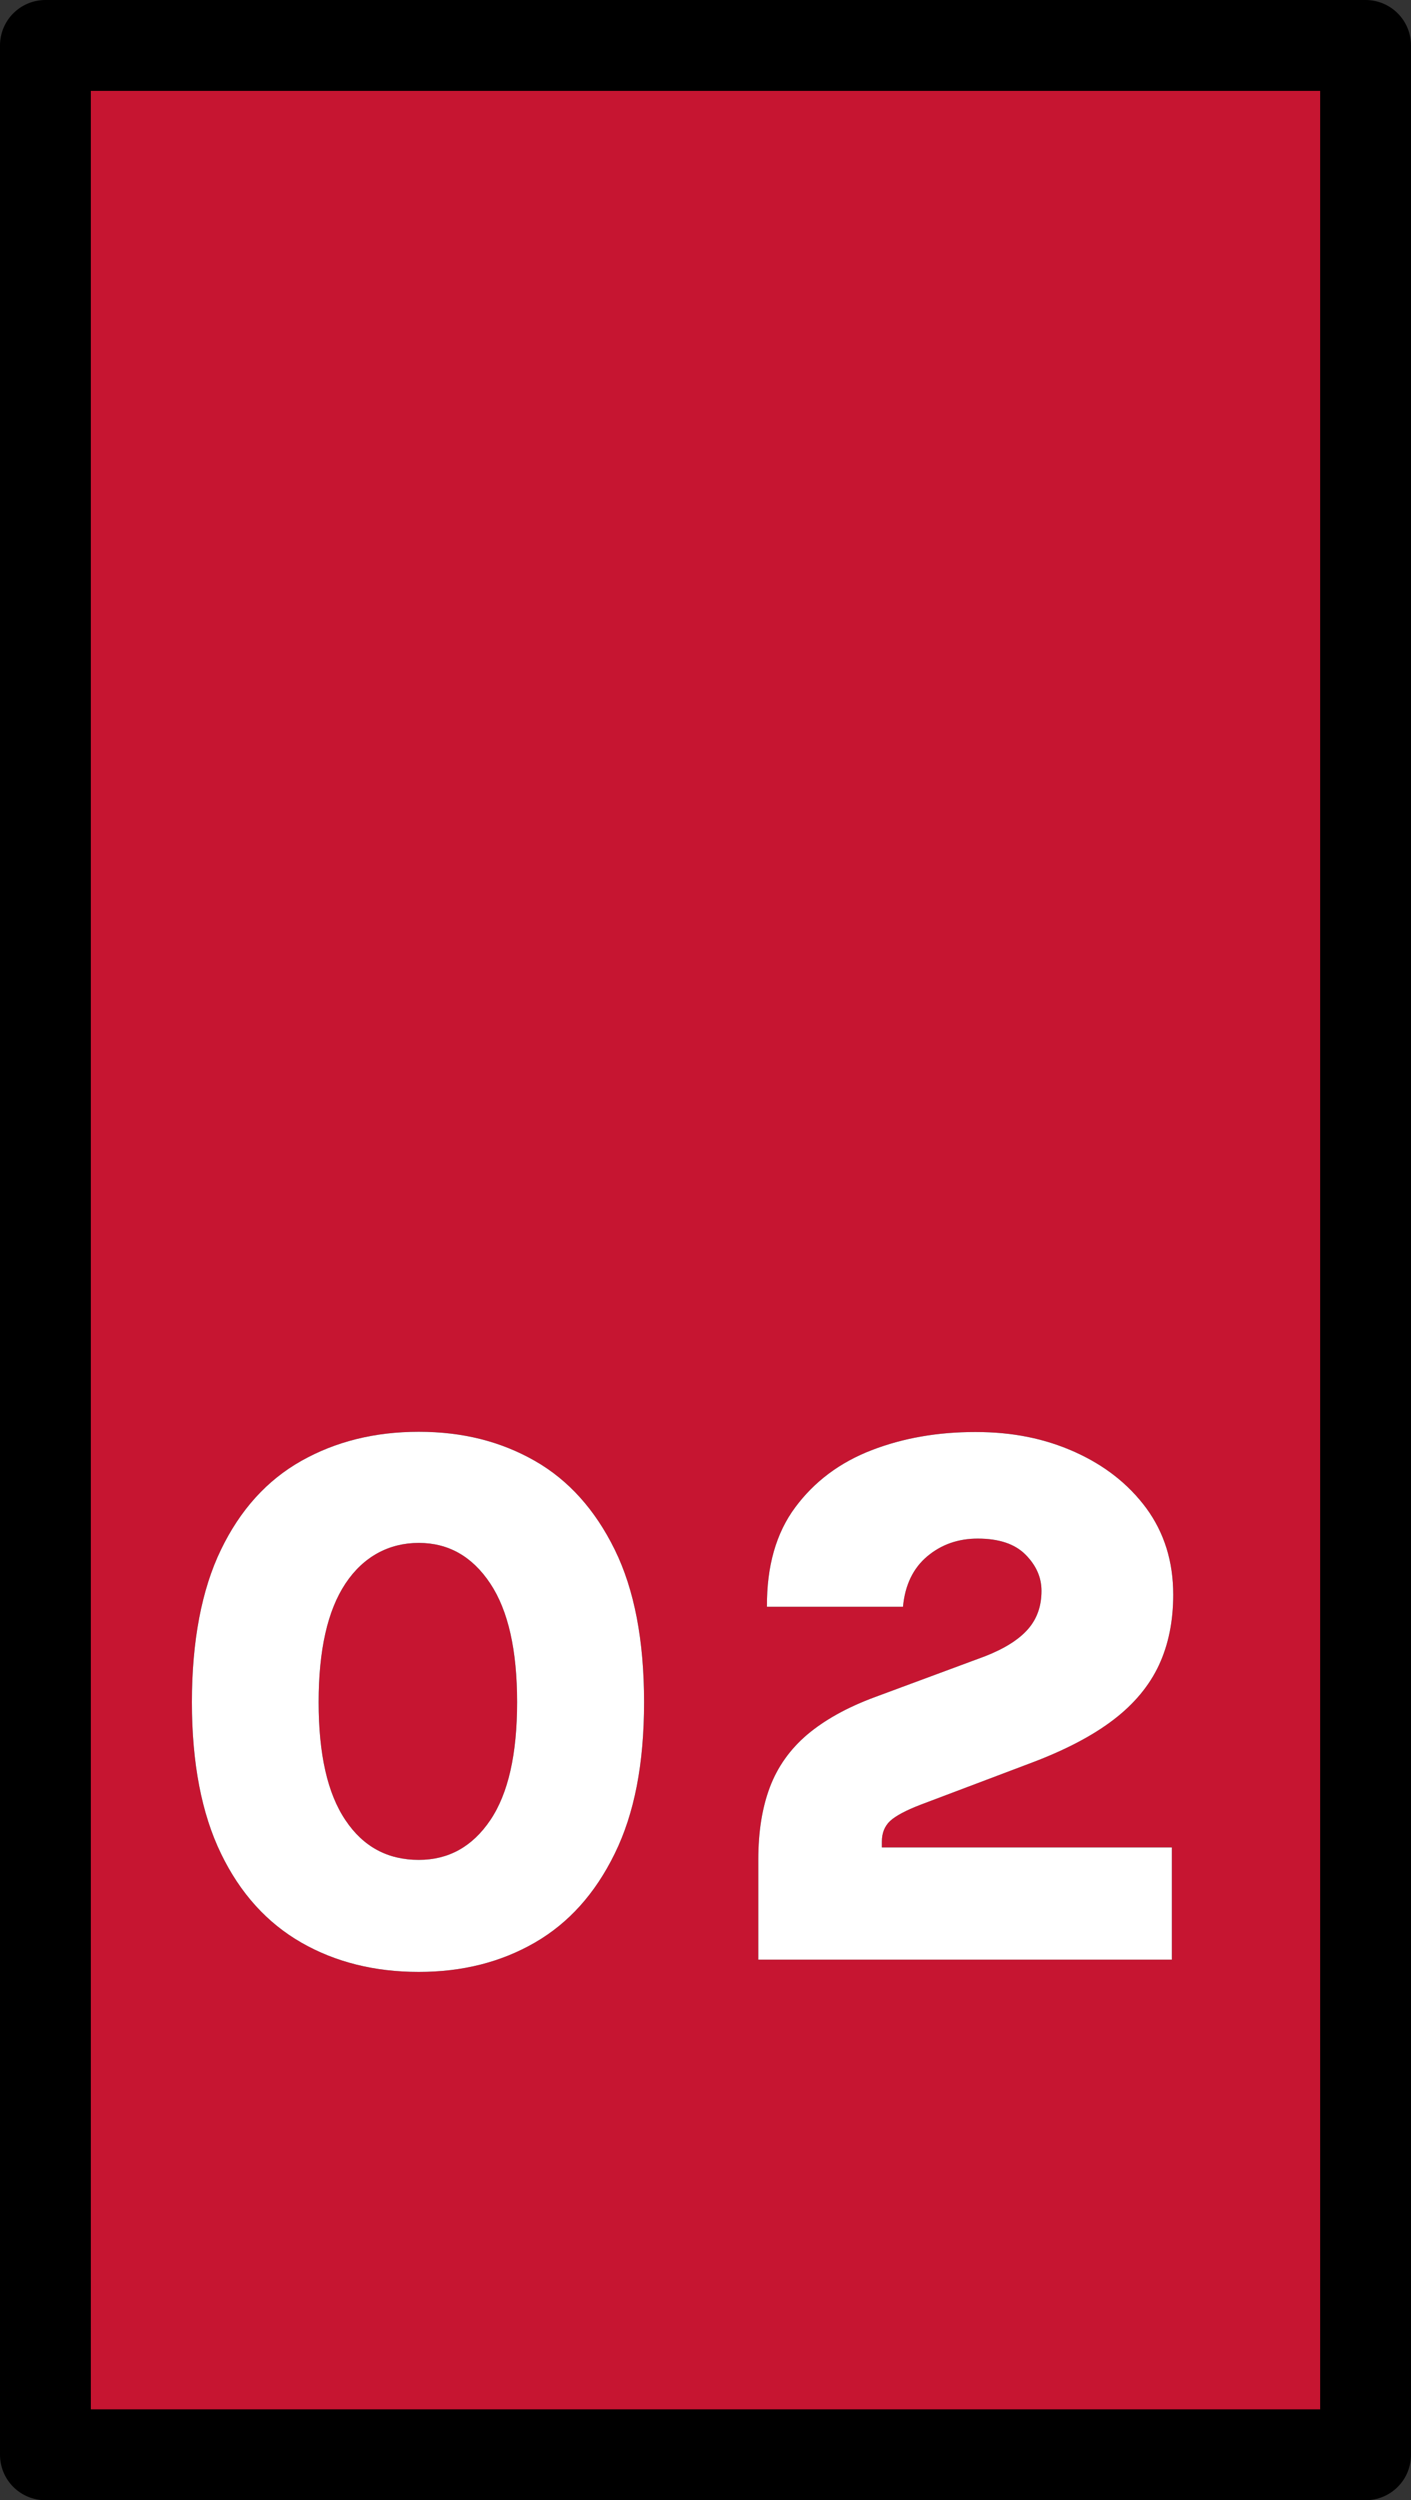
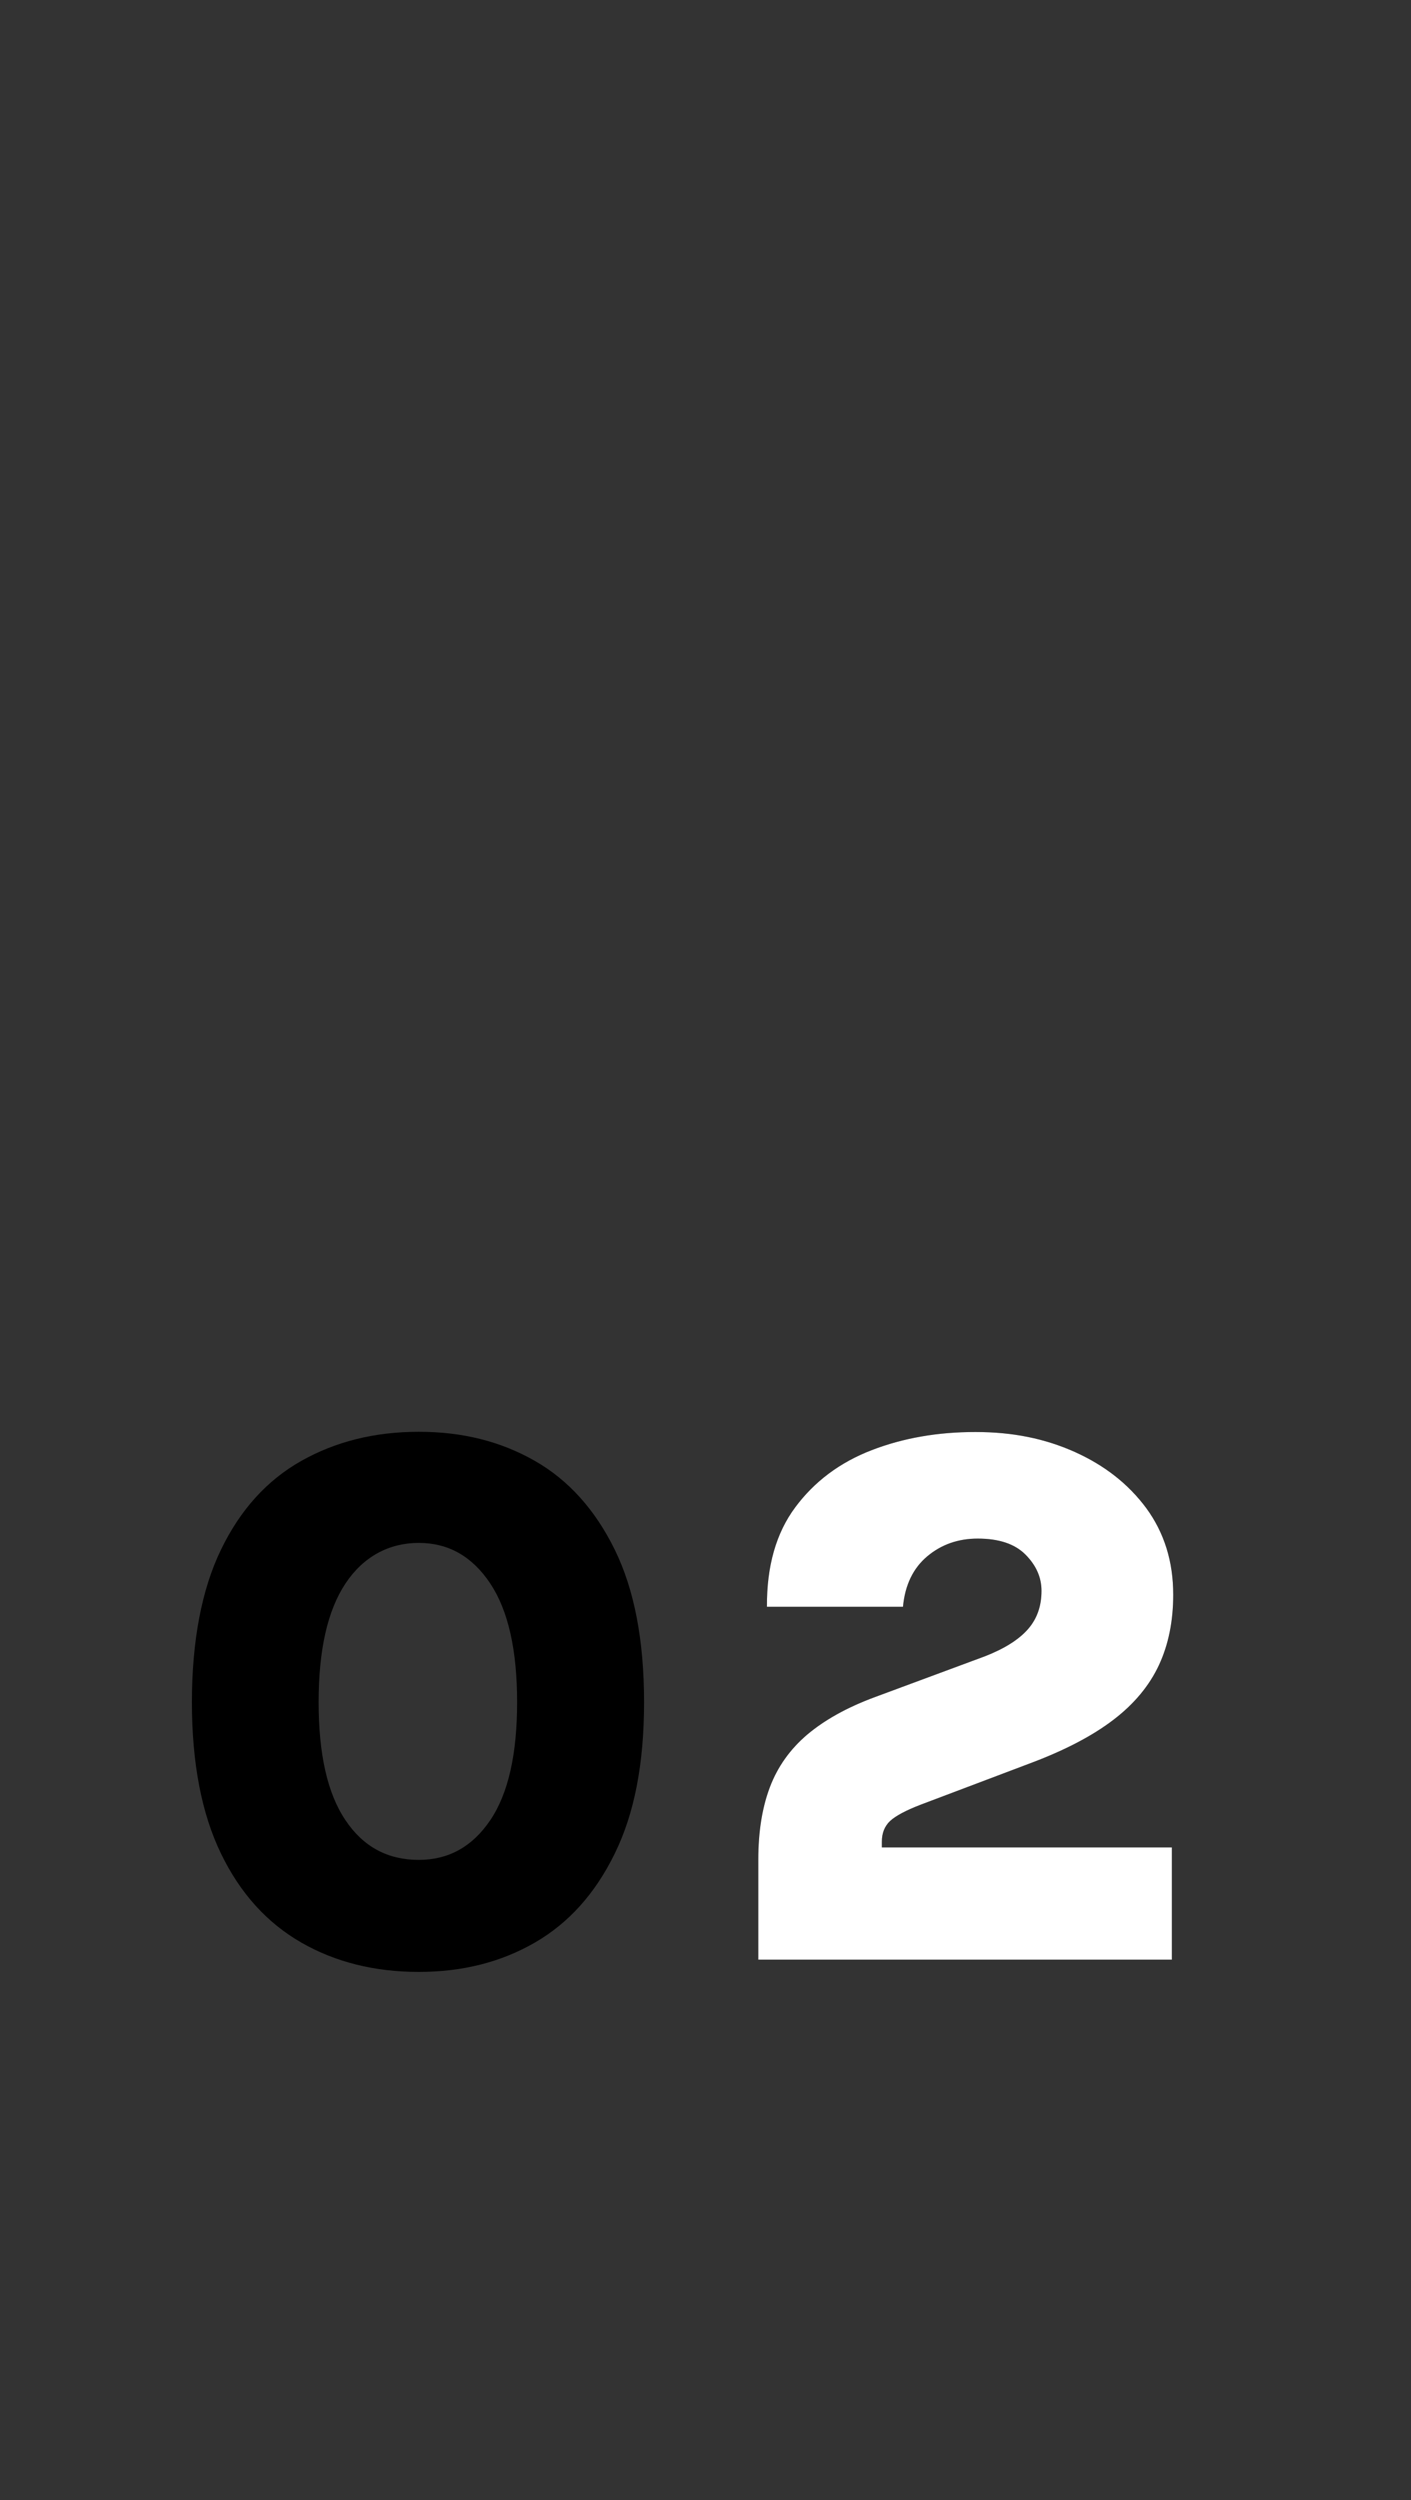
<svg xmlns="http://www.w3.org/2000/svg" id="_レイヤー_2" data-name="レイヤー 2" viewBox="0 0 62.13 110.03">
  <rect x="0" y="0" width="62.13" height="110.03" fill="#333333" stroke="none" />
  <defs>
    <style>
      .cls-1 {
        fill: #fff;
      }

      .cls-2 {
        fill: #c61531;
        stroke: #000;
        stroke-linecap: round;
        stroke-linejoin: round;
        stroke-width: 4px;
      }
    </style>
  </defs>
  <g id="_レイヤー_1-2" data-name="レイヤー 1">
    <g>
-       <rect class="cls-2" x="-21.95" y="25.95" width="106.03" height="58.13" transform="translate(86.08 23.95) rotate(90)" />
      <g>
        <g>
          <path d="m18.44,86.78c-1.94,0-3.67-.43-5.17-1.29s-2.69-2.16-3.54-3.92c-.85-1.75-1.28-3.98-1.28-6.66s.43-4.96,1.28-6.71c.85-1.76,2.03-3.06,3.54-3.91,1.51-.85,3.23-1.28,5.17-1.28s3.62.43,5.11,1.28c1.49.85,2.66,2.16,3.52,3.91.86,1.75,1.29,3.99,1.29,6.71s-.43,4.91-1.29,6.66c-.86,1.76-2.03,3.06-3.52,3.92s-3.19,1.29-5.11,1.29Zm0-4.93c1.31,0,2.36-.58,3.15-1.75.79-1.17,1.18-2.9,1.18-5.19s-.39-4.03-1.18-5.22c-.79-1.19-1.84-1.79-3.15-1.79s-2.44.6-3.23,1.79c-.79,1.19-1.18,2.93-1.18,5.22s.39,4.02,1.18,5.19c.78,1.17,1.86,1.75,3.23,1.75Z" />
          <path d="m33.39,86.24v-4.4c0-1.23.17-2.29.51-3.19s.89-1.67,1.64-2.31c.76-.64,1.75-1.2,3-1.66l4.83-1.79c.87-.34,1.5-.74,1.9-1.2s.59-1.02.59-1.68c0-.6-.24-1.13-.71-1.6-.47-.47-1.17-.7-2.1-.7-.86,0-1.6.26-2.22.78-.62.52-.98,1.26-1.07,2.22h-5.99c-.01-1.78.4-3.24,1.25-4.38.84-1.13,1.96-1.97,3.36-2.51s2.92-.8,4.57-.8,3.06.29,4.38.88c1.31.59,2.36,1.41,3.15,2.48.78,1.07,1.18,2.33,1.18,3.8,0,1.16-.21,2.2-.63,3.1s-1.09,1.71-2.01,2.41c-.93.71-2.16,1.35-3.69,1.92l-4.79,1.81c-.65.25-1.1.49-1.35.72-.24.23-.36.53-.36.91v.25h12.77v4.94h-18.18Z" />
        </g>
        <g>
-           <path class="cls-1" d="m18.44,86.78c-1.94,0-3.67-.43-5.17-1.29s-2.69-2.16-3.54-3.92c-.85-1.75-1.28-3.98-1.28-6.66s.43-4.96,1.28-6.71c.85-1.76,2.03-3.06,3.54-3.91,1.51-.85,3.23-1.28,5.17-1.28s3.62.43,5.11,1.28c1.49.85,2.66,2.16,3.52,3.91.86,1.75,1.29,3.99,1.29,6.71s-.43,4.91-1.29,6.66c-.86,1.76-2.03,3.06-3.52,3.92s-3.19,1.29-5.11,1.29Zm0-4.93c1.31,0,2.36-.58,3.15-1.75.79-1.17,1.18-2.9,1.18-5.19s-.39-4.03-1.18-5.22c-.79-1.19-1.84-1.79-3.15-1.79s-2.44.6-3.23,1.79c-.79,1.19-1.18,2.93-1.18,5.22s.39,4.02,1.18,5.19c.78,1.17,1.86,1.75,3.23,1.75Z" />
          <path class="cls-1" d="m33.39,86.24v-4.4c0-1.23.17-2.29.51-3.19s.89-1.67,1.64-2.31c.76-.64,1.75-1.2,3-1.66l4.83-1.79c.87-.34,1.5-.74,1.9-1.2s.59-1.02.59-1.68c0-.6-.24-1.13-.71-1.6-.47-.47-1.17-.7-2.1-.7-.86,0-1.6.26-2.22.78-.62.52-.98,1.26-1.07,2.22h-5.99c-.01-1.78.4-3.24,1.25-4.38.84-1.13,1.96-1.97,3.36-2.51s2.92-.8,4.57-.8,3.06.29,4.38.88c1.31.59,2.36,1.41,3.15,2.48.78,1.07,1.18,2.33,1.18,3.8,0,1.16-.21,2.2-.63,3.1s-1.09,1.71-2.01,2.41c-.93.71-2.16,1.35-3.69,1.92l-4.79,1.81c-.65.25-1.1.49-1.35.72-.24.23-.36.53-.36.91v.25h12.77v4.94h-18.18Z" />
        </g>
      </g>
    </g>
  </g>
</svg>